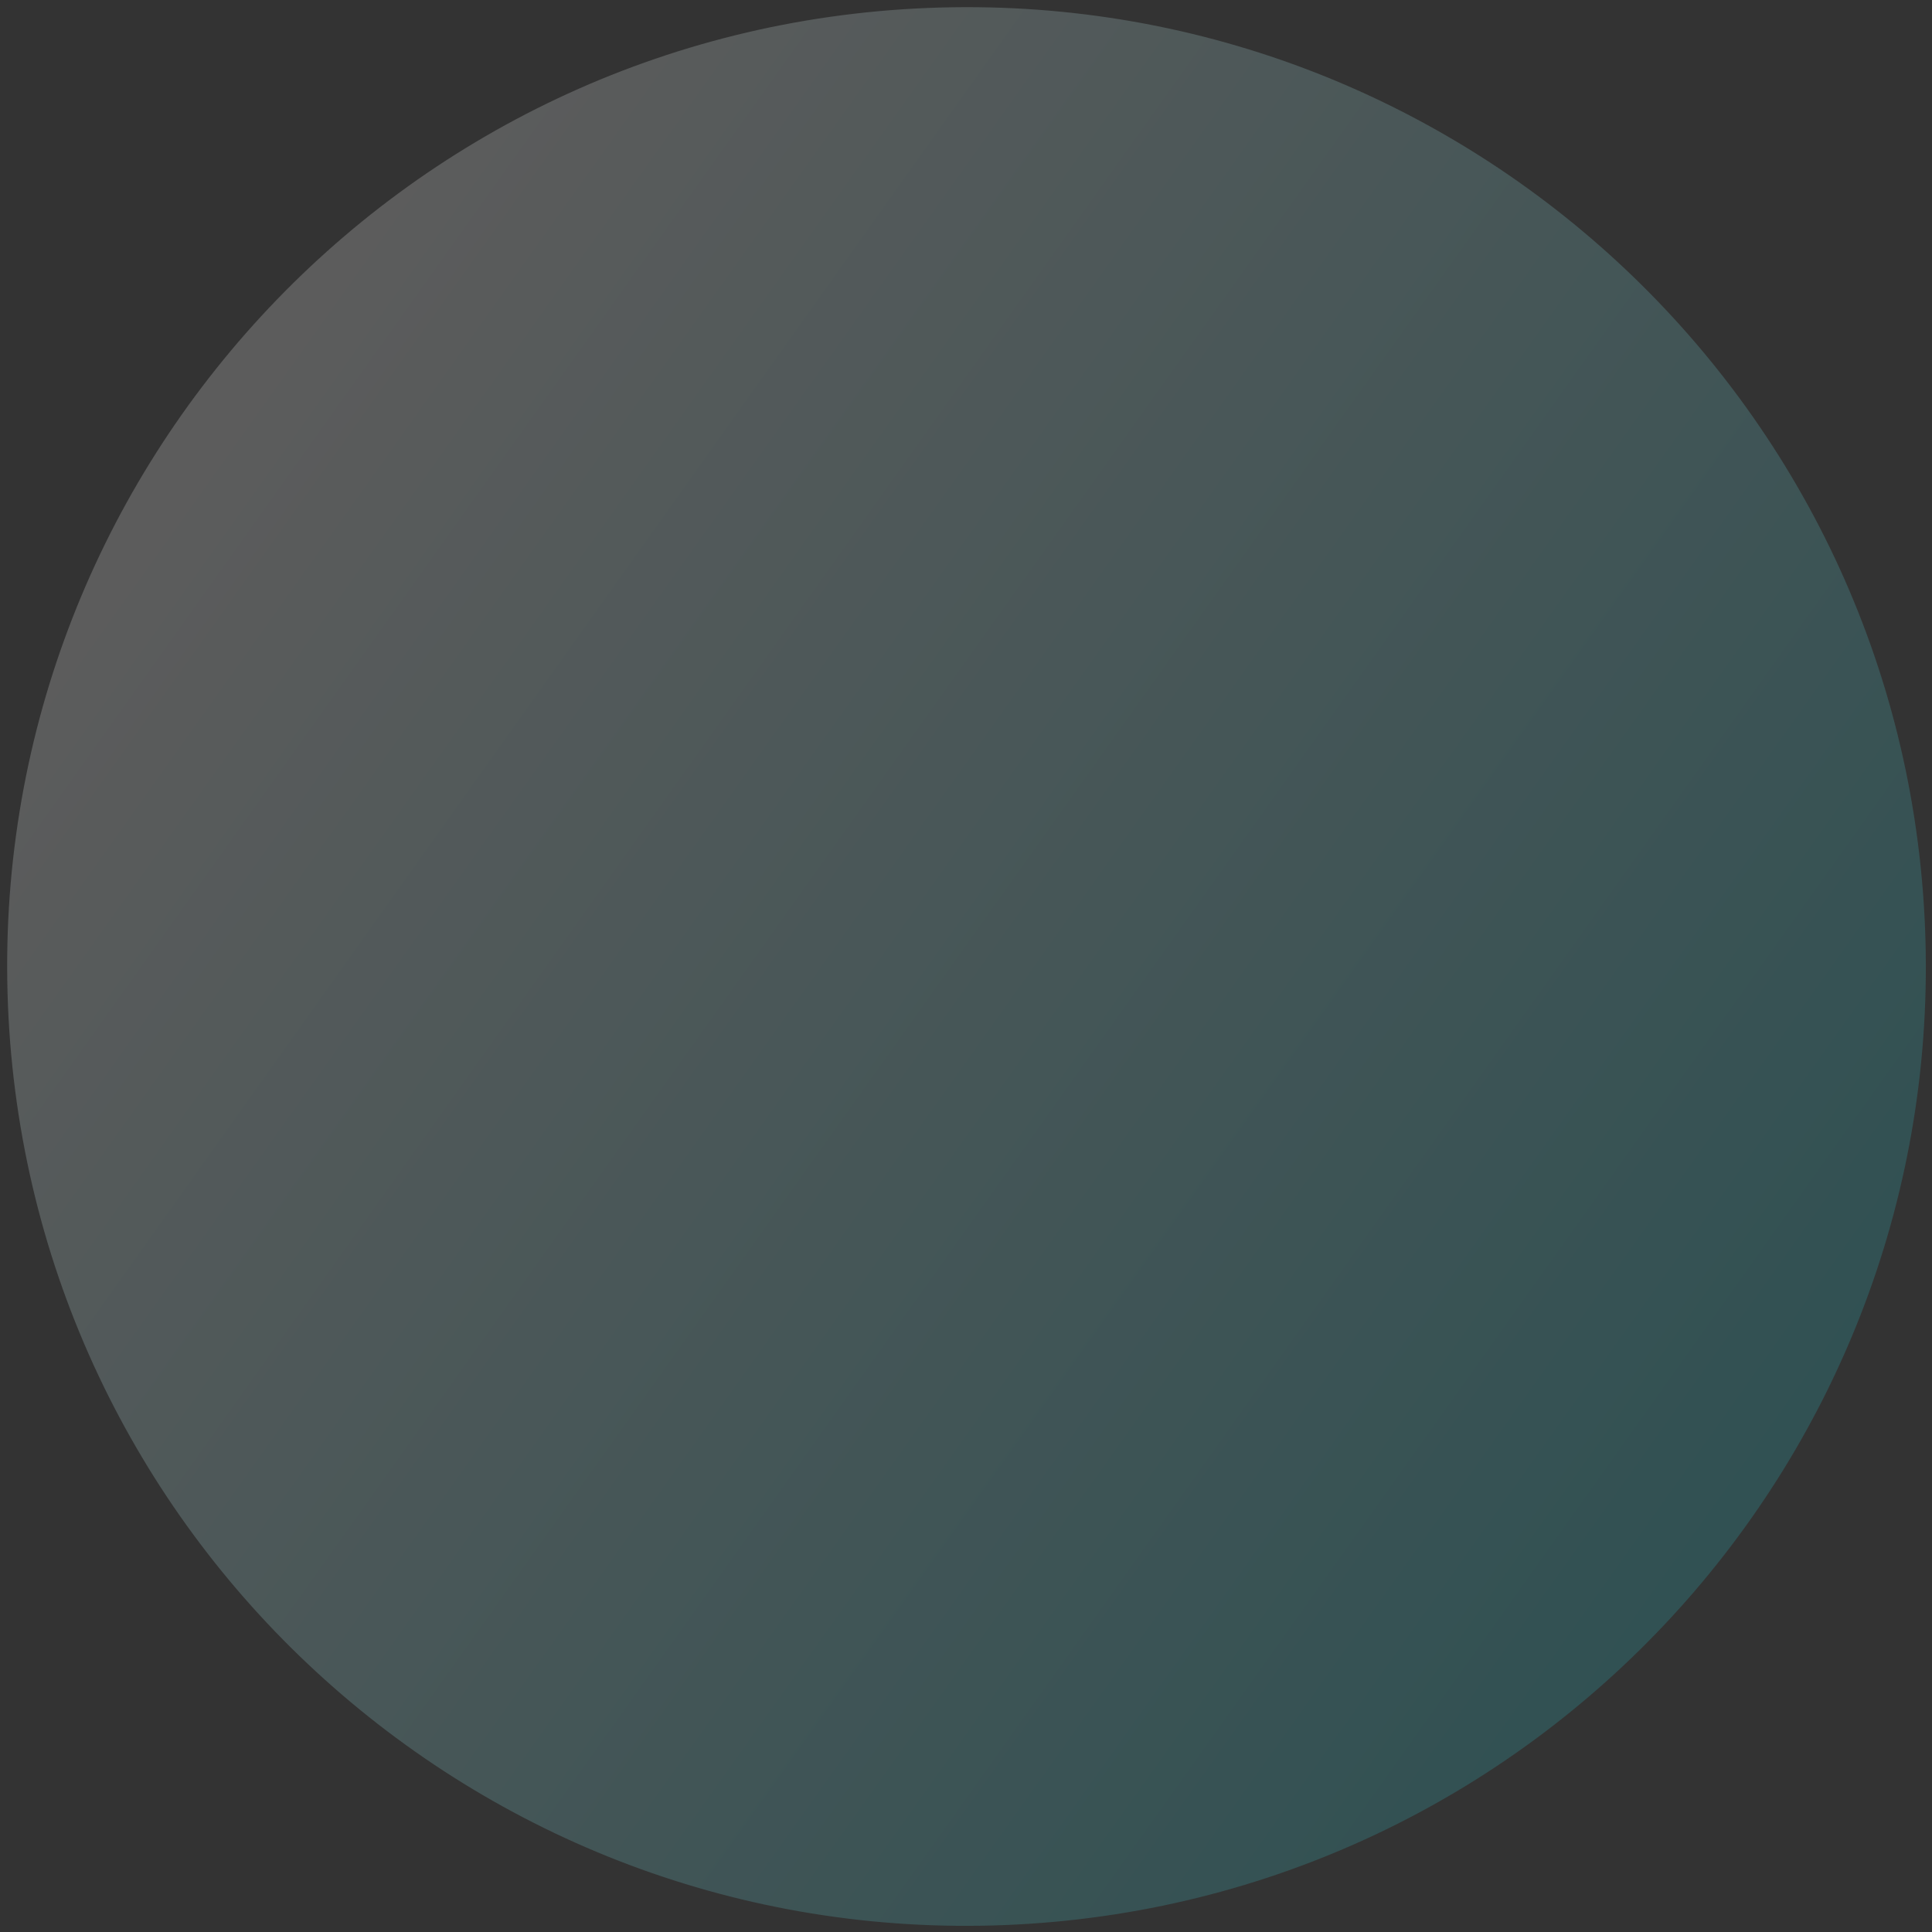
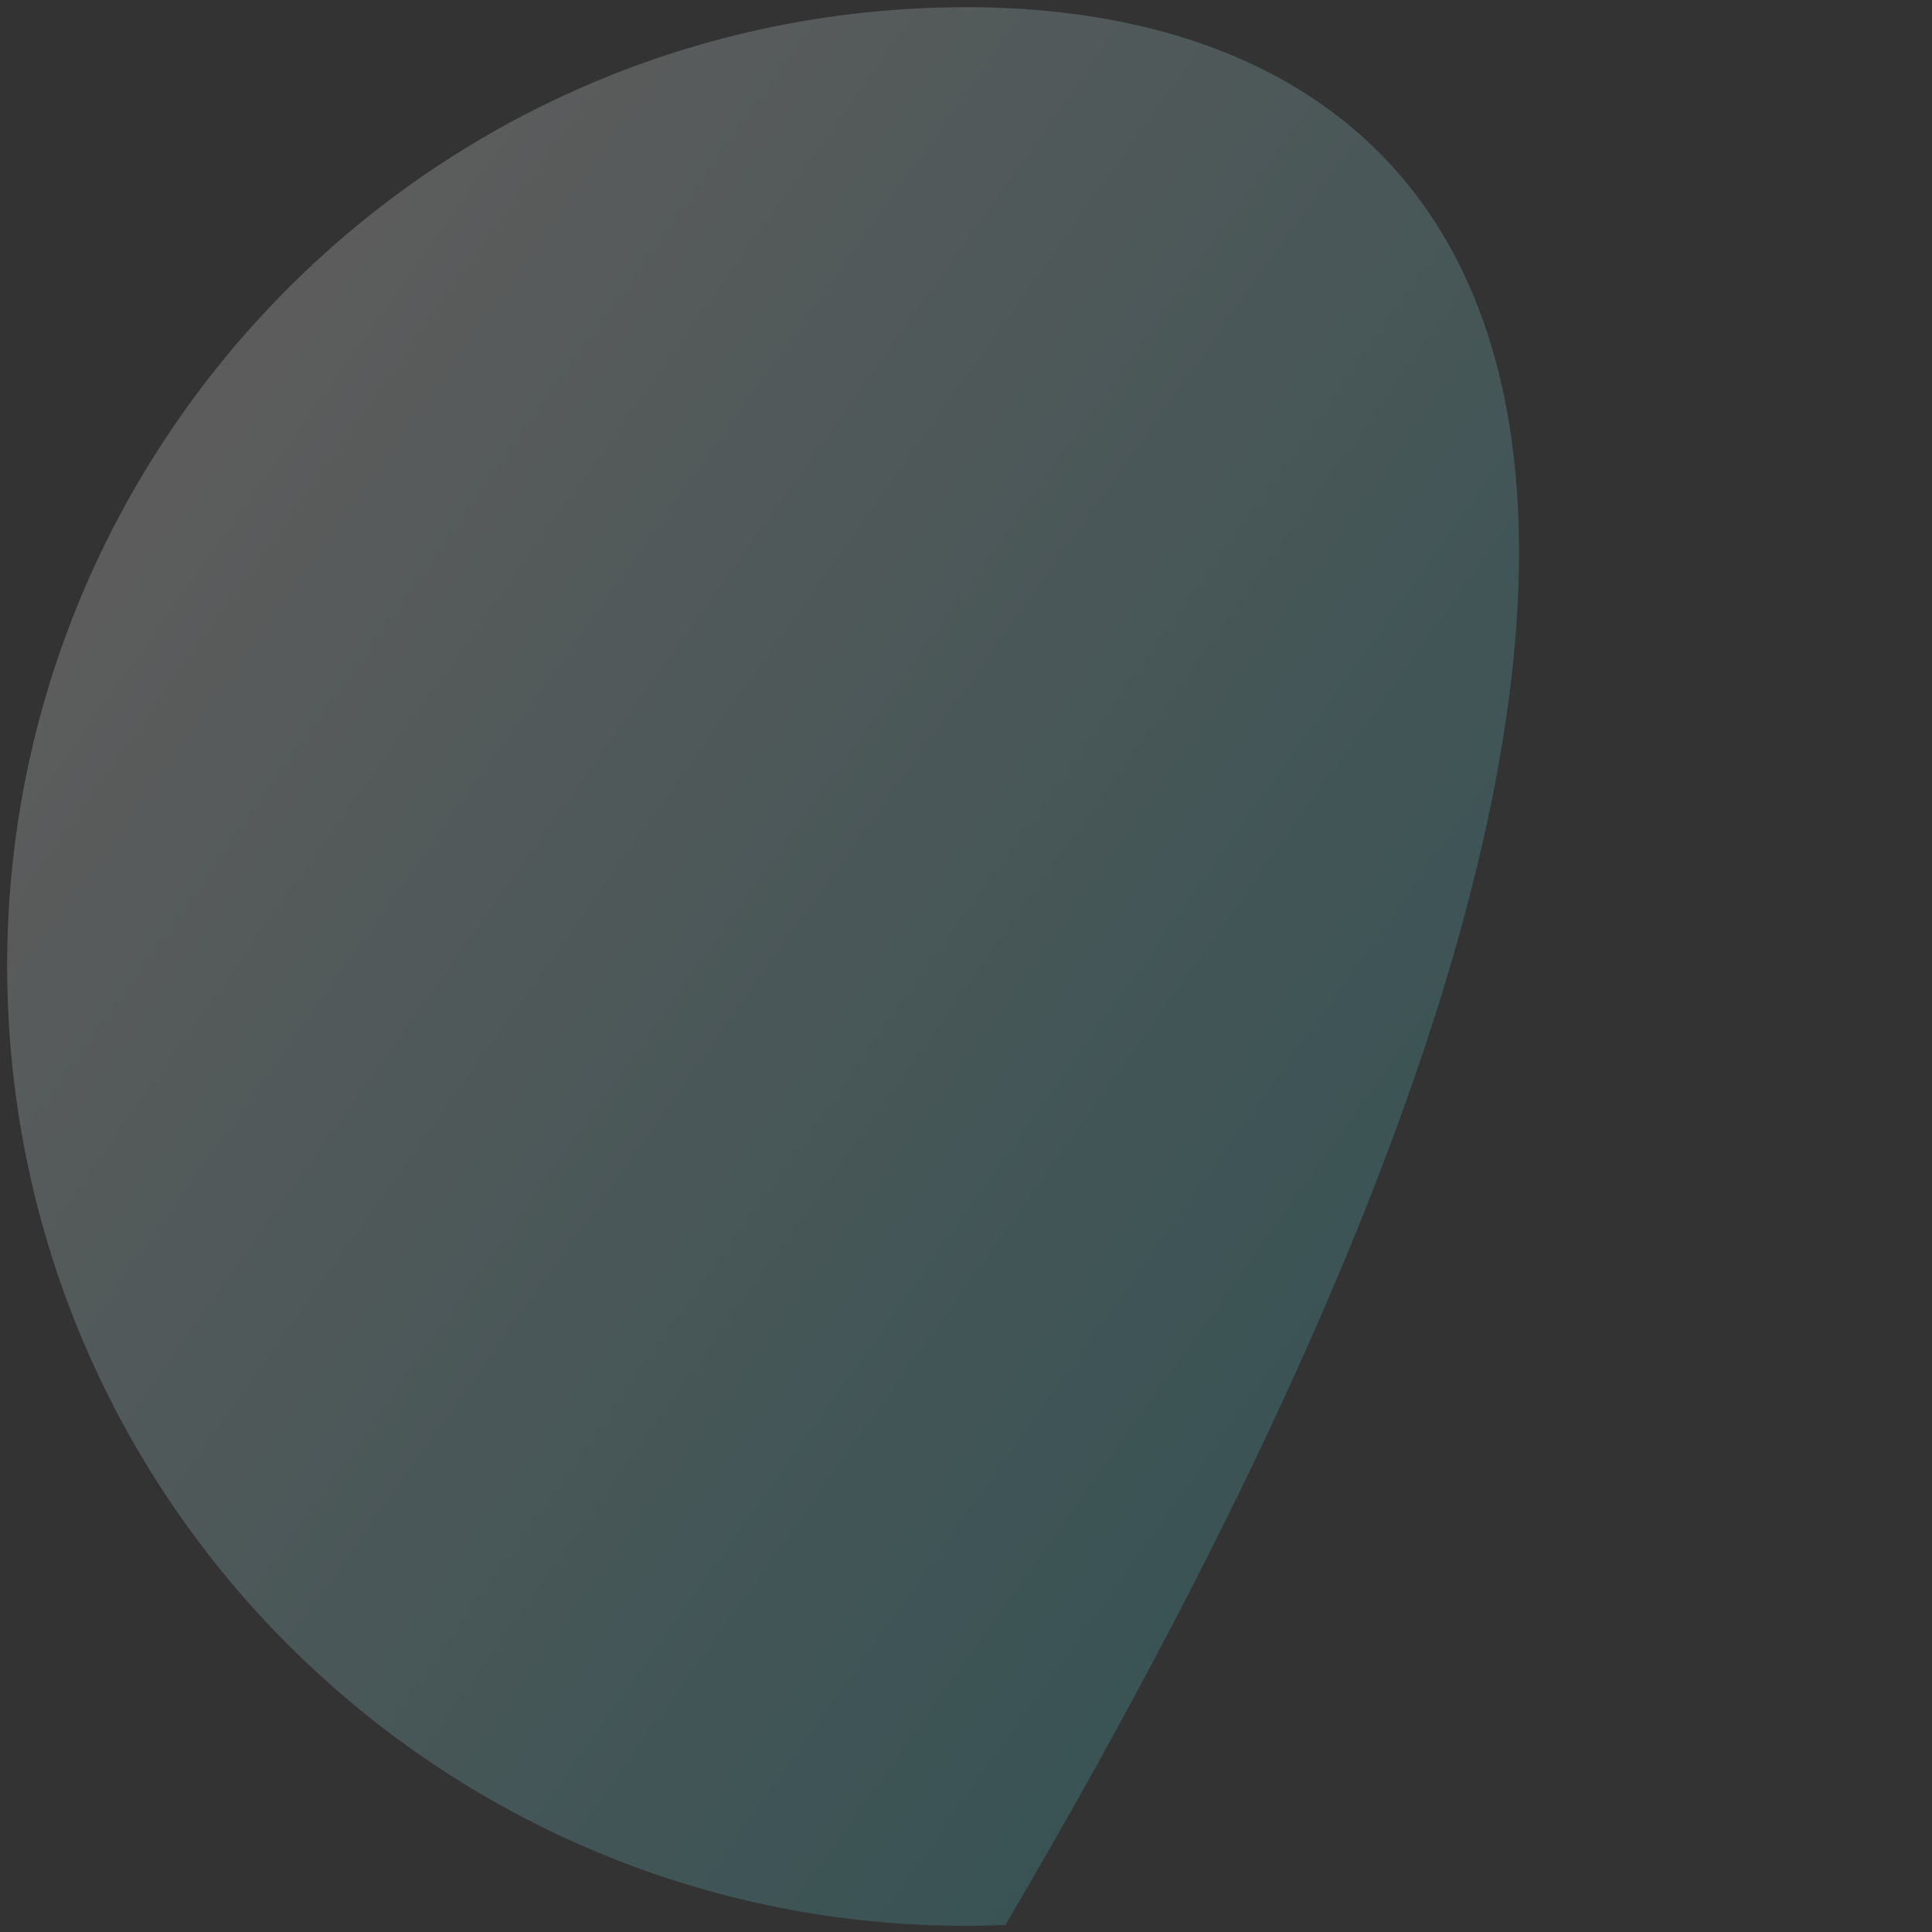
<svg xmlns="http://www.w3.org/2000/svg" width="125" height="125" viewBox="0 0 125 125" fill="none">
  <rect x="0" y="0" width="125" height="125" fill="#333333" stroke="none" />
-   <path d="M65.047 124.55C99.299 123.161 125.939 94.269 124.55 60.017C123.161 25.766 94.269 -0.874 60.017 0.515C25.766 1.904 -0.874 30.796 0.515 65.047C1.904 99.299 30.796 125.939 65.047 124.55Z" fill="url(#paint0_linear_28_978)" fill-opacity="0.2" />
+   <path d="M65.047 124.55C123.161 25.766 94.269 -0.874 60.017 0.515C25.766 1.904 -0.874 30.796 0.515 65.047C1.904 99.299 30.796 125.939 65.047 124.55Z" fill="url(#paint0_linear_28_978)" fill-opacity="0.2" />
  <defs>
    <linearGradient id="paint0_linear_28_978" x1="11.998" y1="26.622" x2="113.134" y2="98.599" gradientUnits="userSpaceOnUse">
      <stop offset="0.02" stop-color="white" />
      <stop offset="1" stop-color="#26C6D0" />
    </linearGradient>
  </defs>
</svg>